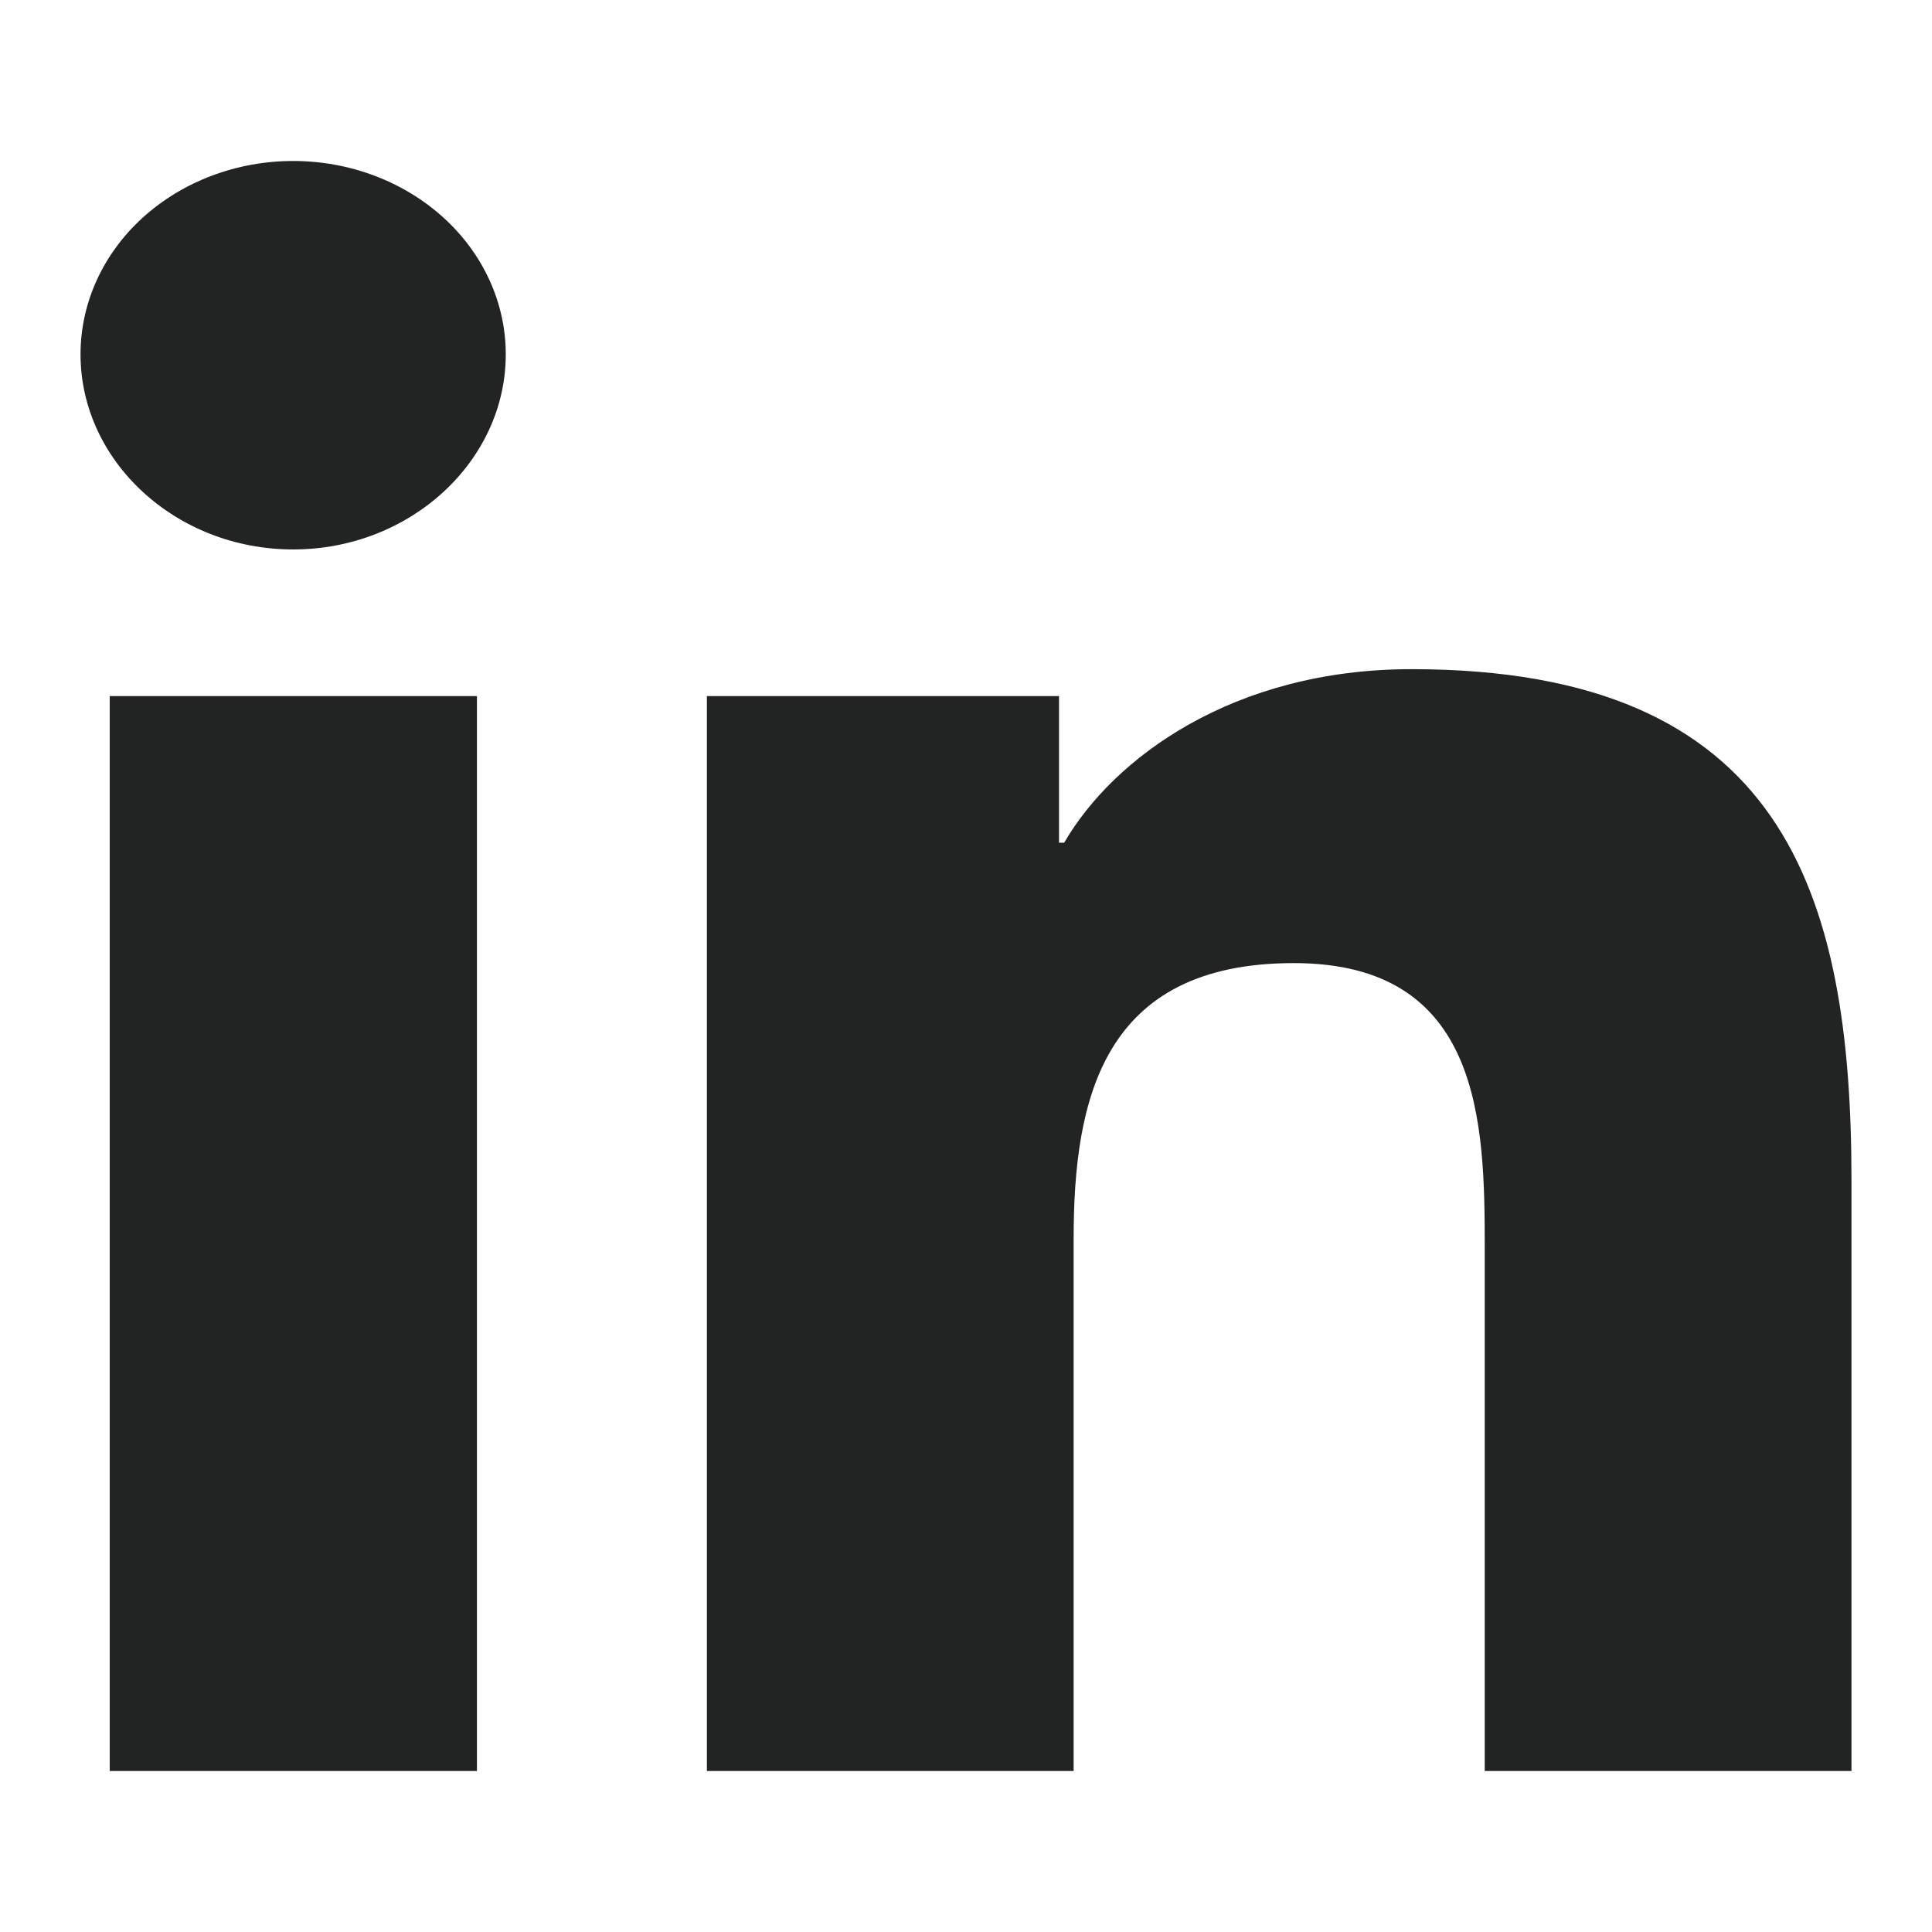
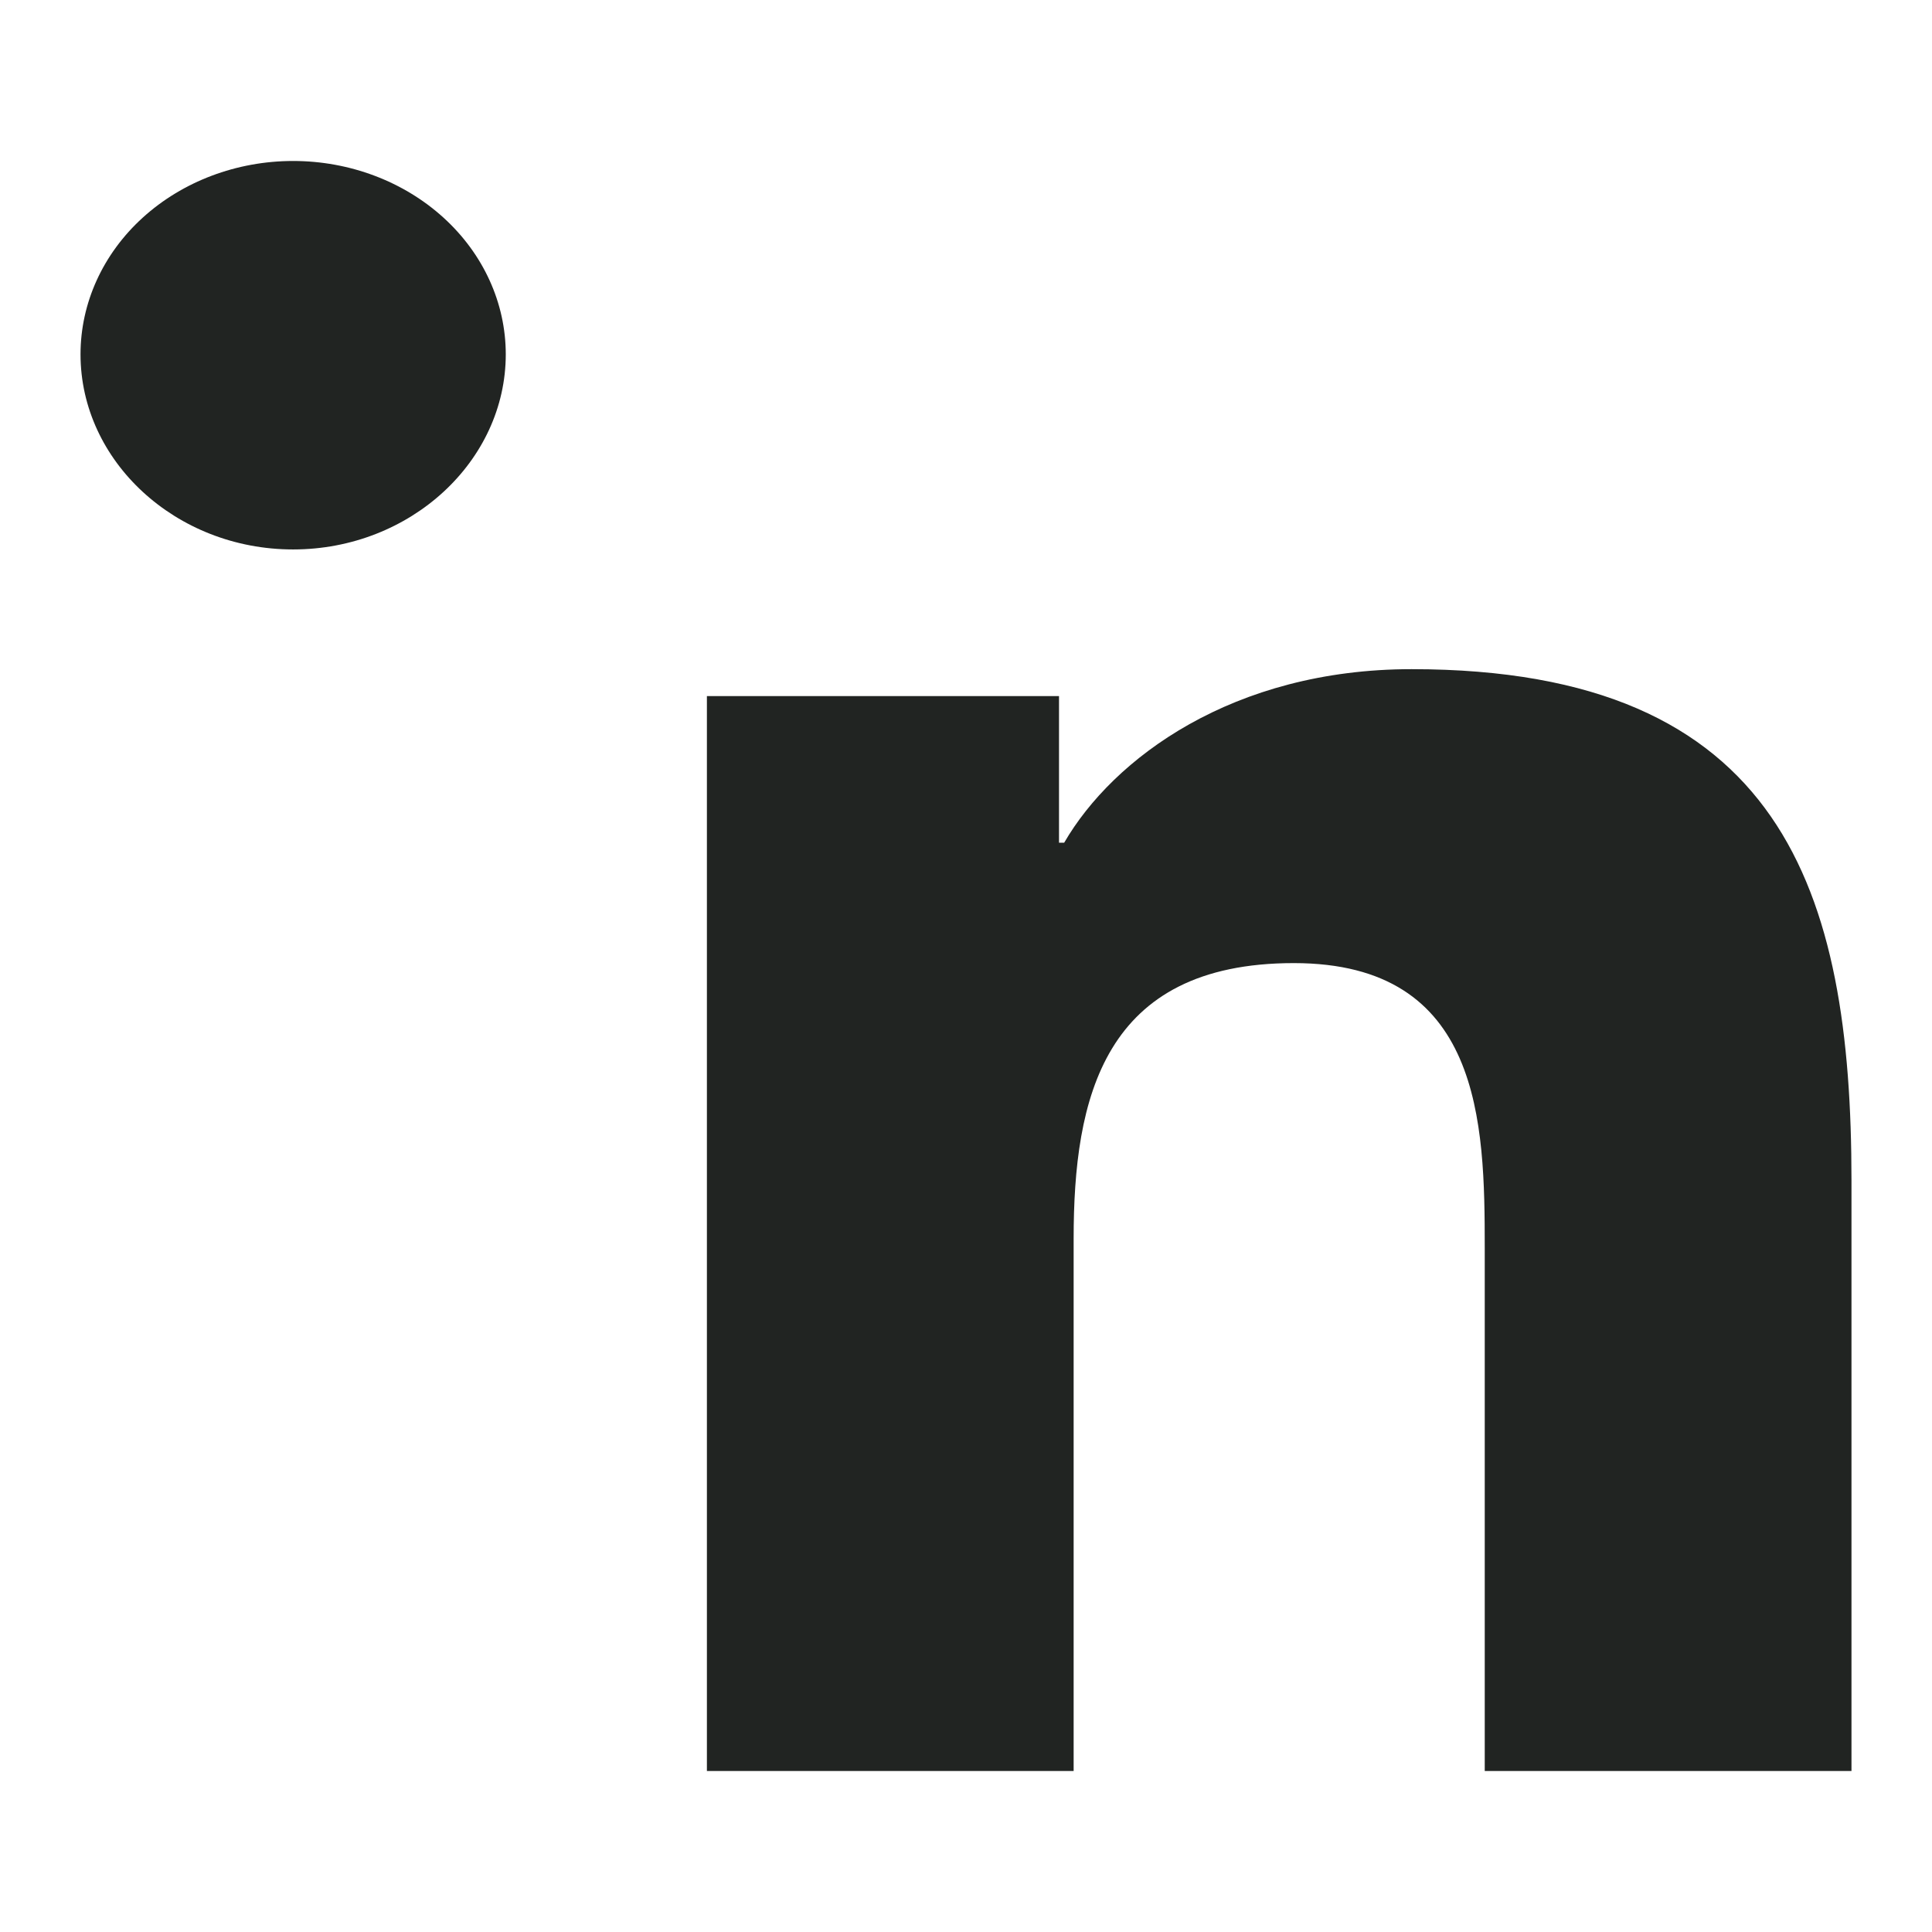
<svg xmlns="http://www.w3.org/2000/svg" width="28" height="28" viewBox="0 0 28 28" fill="none">
-   <path d="M6.912 25.667H1.59V10.088H6.912V25.667ZM4.248 7.963C2.547 7.963 1.167 6.682 1.167 5.135C1.167 4.392 1.491 3.679 2.069 3.154C2.647 2.629 3.431 2.333 4.248 2.333C5.066 2.333 5.849 2.629 6.427 3.154C7.005 3.679 7.33 4.392 7.33 5.135C7.33 6.682 5.949 7.963 4.248 7.963ZM26.827 25.667H21.518V18.083C21.518 16.276 21.477 13.958 18.751 13.958C15.984 13.958 15.56 15.922 15.56 17.953V25.667H10.245V10.088H15.348V12.213H15.423C16.133 10.989 17.869 9.698 20.458 9.698C25.843 9.698 26.833 12.922 26.833 17.109V25.667H26.827Z" fill="#212422" />
+   <path d="M6.912 25.667H1.59H6.912V25.667ZM4.248 7.963C2.547 7.963 1.167 6.682 1.167 5.135C1.167 4.392 1.491 3.679 2.069 3.154C2.647 2.629 3.431 2.333 4.248 2.333C5.066 2.333 5.849 2.629 6.427 3.154C7.005 3.679 7.33 4.392 7.33 5.135C7.33 6.682 5.949 7.963 4.248 7.963ZM26.827 25.667H21.518V18.083C21.518 16.276 21.477 13.958 18.751 13.958C15.984 13.958 15.56 15.922 15.56 17.953V25.667H10.245V10.088H15.348V12.213H15.423C16.133 10.989 17.869 9.698 20.458 9.698C25.843 9.698 26.833 12.922 26.833 17.109V25.667H26.827Z" fill="#212422" />
</svg>